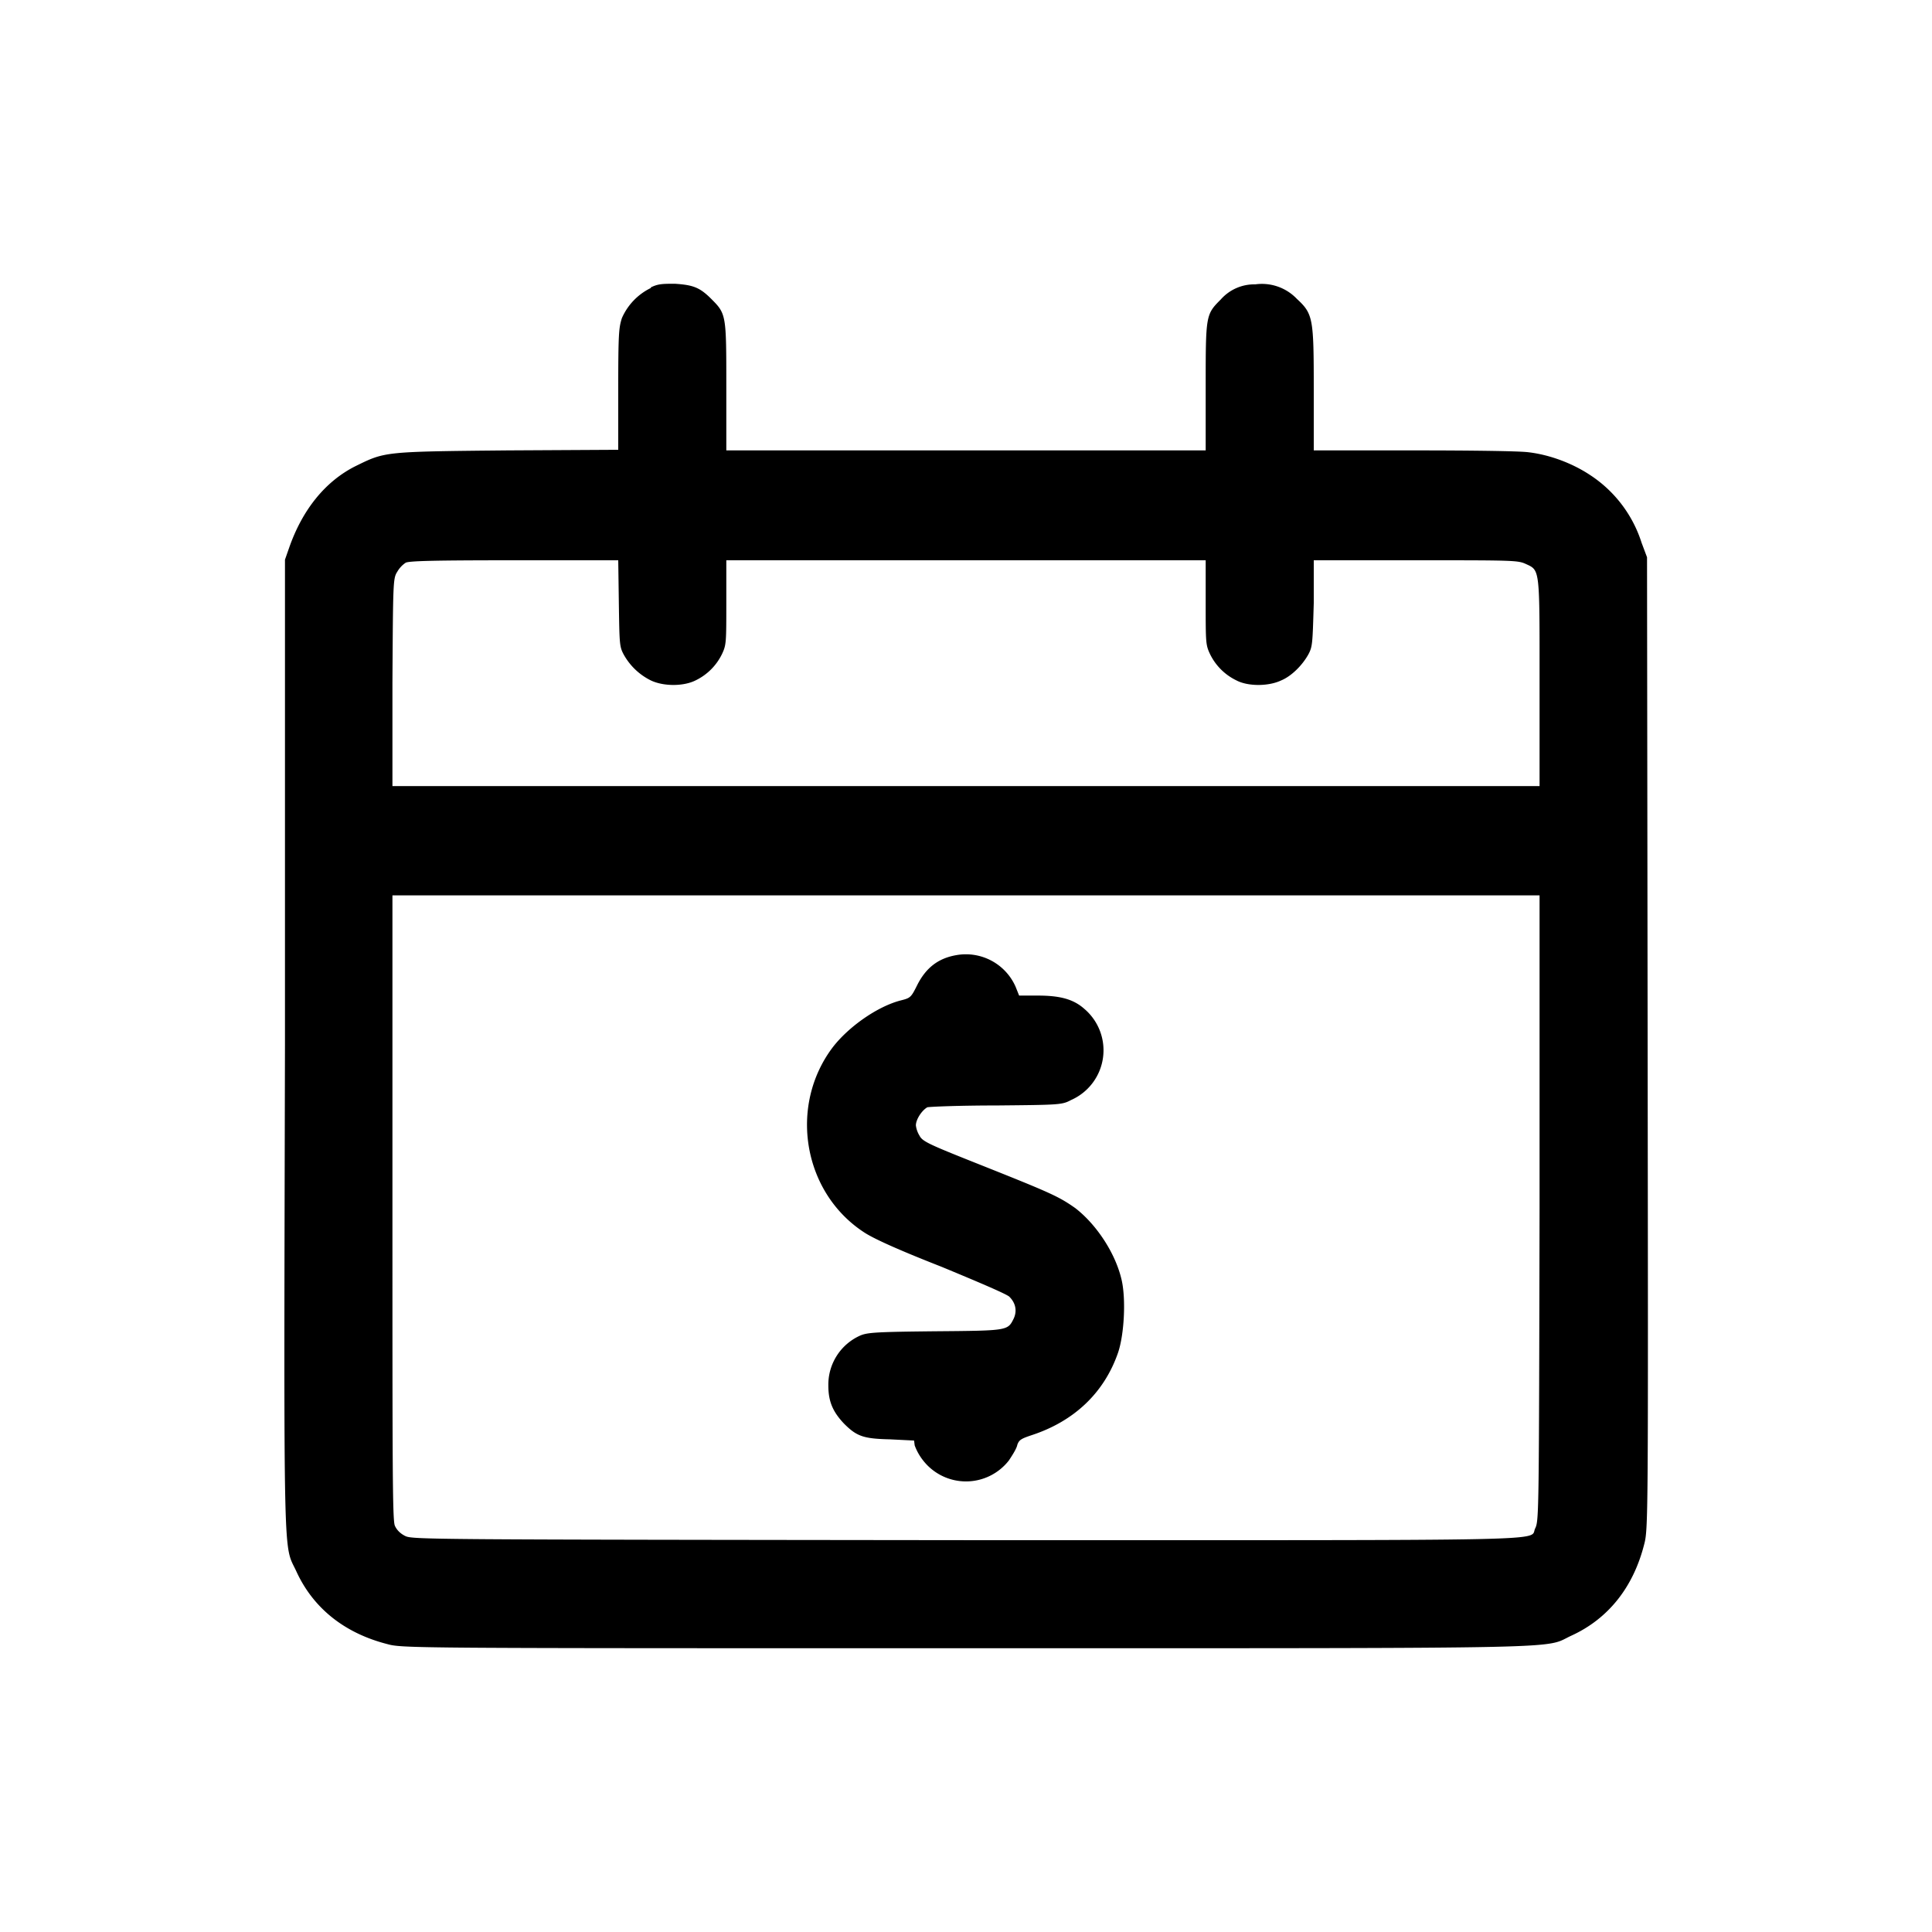
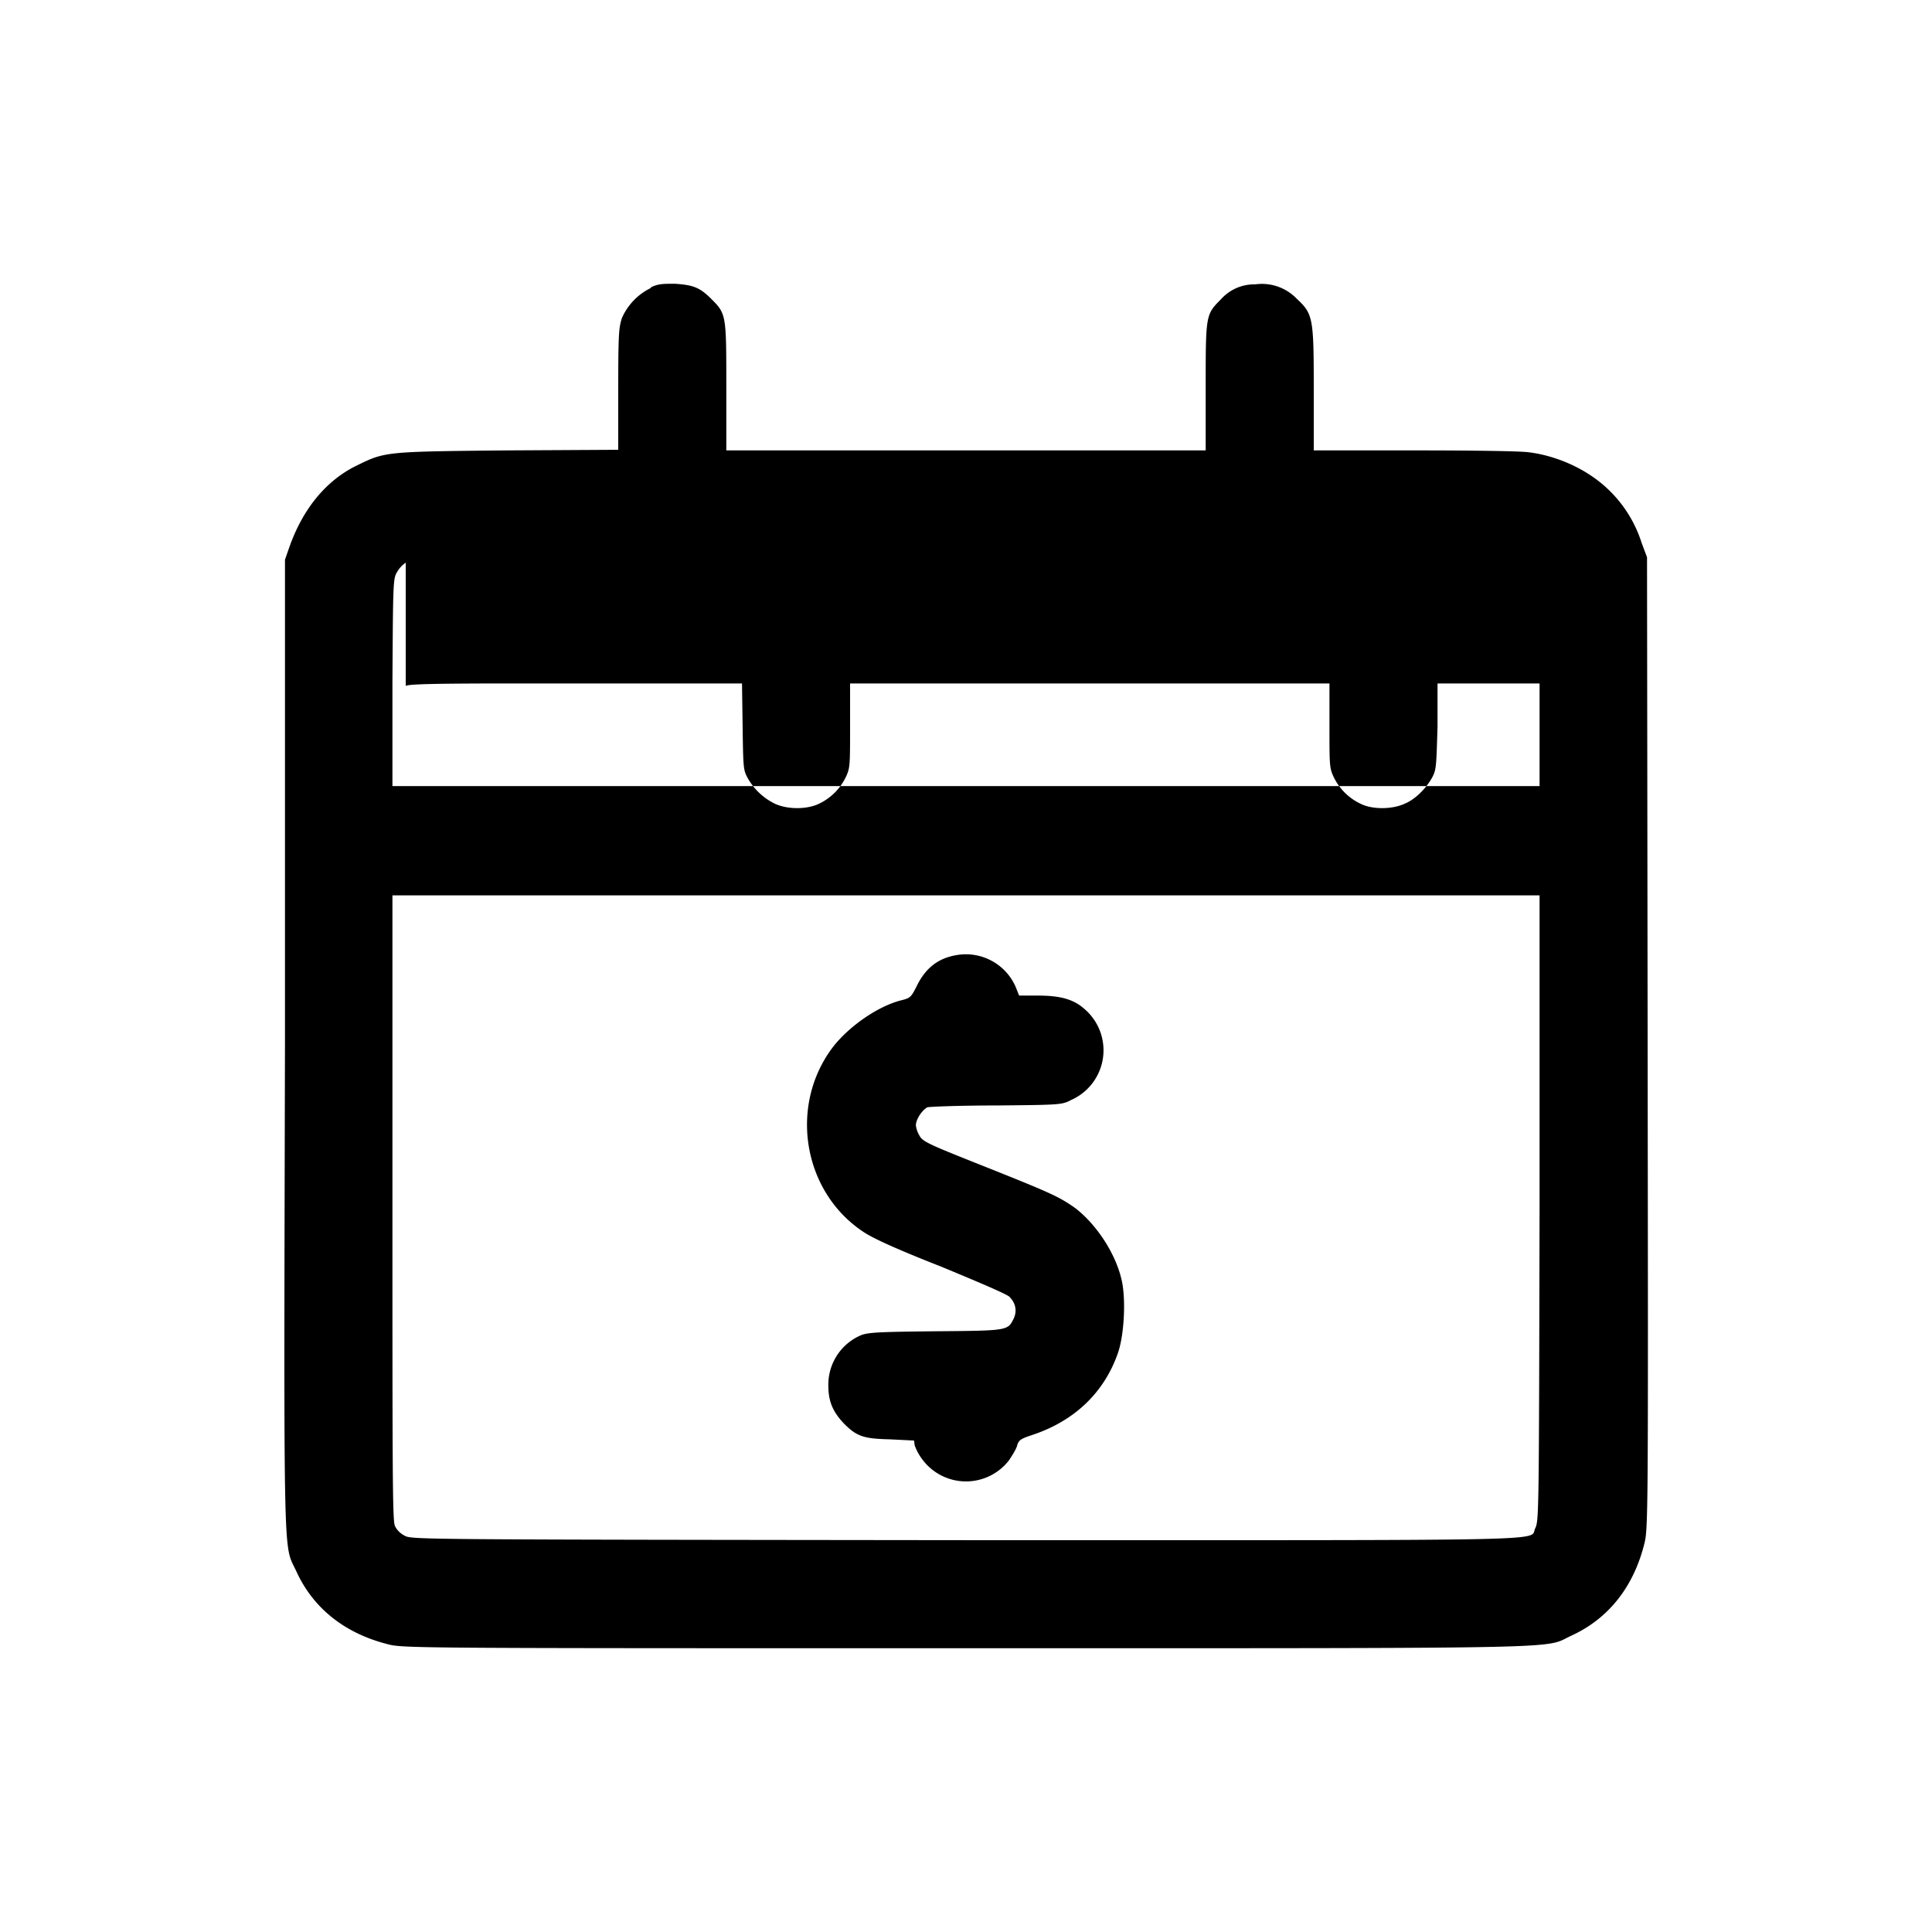
<svg xmlns="http://www.w3.org/2000/svg" viewBox="0 0 32 32">
-   <path fill="currentColor" fill-rule="evenodd" d="M10.78 4.77a1 1 0 0 0-.48.5c-.05.16-.06.25-.06 1.18v1l-1.83.01c-2.06.02-2.03.02-2.52.26-.5.25-.88.72-1.1 1.35l-.07.2v8.03c-.02 8.88-.03 8.25.19 8.73.28.61.8 1.02 1.5 1.2.25.07.34.07 9.6.07 10.31 0 9.54.01 10.02-.21.61-.28 1.02-.8 1.2-1.5.07-.26.07-.33.06-8.31l-.01-8.05-.09-.24a2.1 2.1 0 0 0-.85-1.12c-.3-.2-.68-.34-1.03-.38-.16-.02-.97-.03-1.9-.03h-1.65V6.45c0-1.18-.01-1.25-.28-1.5a.8.8 0 0 0-.69-.24.74.74 0 0 0-.57.25c-.25.25-.25.26-.25 1.45v1.05h-7.94V6.4c0-1.19 0-1.2-.25-1.45-.19-.19-.3-.23-.6-.25-.2 0-.28 0-.4.06M6.72 9.32a.45.45 0 0 0-.14.15c-.07.11-.07.16-.08 1.83v1.72h19v-1.7c0-1.92.01-1.87-.23-1.98-.13-.06-.22-.06-1.82-.06h-1.69v.71c-.02.67-.02.72-.09.85-.1.18-.28.36-.45.43-.21.1-.55.1-.74 0a.94.94 0 0 1-.44-.44c-.07-.15-.07-.19-.07-.85v-.7h-7.94v.7c0 .66 0 .7-.07.85a.94.94 0 0 1-.44.44c-.2.1-.53.1-.74 0a1.04 1.04 0 0 1-.45-.43c-.07-.13-.07-.18-.08-.85l-.01-.71H8.52c-1.3 0-1.74.01-1.8.04M6.5 20c0 4.31 0 5.18.04 5.27.03.07.09.13.17.17.12.06.32.06 9.28.07 10.14 0 9.32.02 9.44-.2.06-.13.06-.28.07-5.3v-5.18h-19v5.17m9.34-4.18c-.29.05-.5.2-.65.5-.1.2-.11.21-.27.25-.39.1-.87.44-1.13.78-.73.97-.49 2.4.52 3.06.15.1.54.28 1.28.57.58.24 1.1.46 1.13.5.1.1.13.23.07.36-.1.2-.09.2-1.3.21-.98.01-1.12.02-1.24.07a.89.89 0 0 0-.53.83c0 .27.08.44.26.63.21.21.32.25.76.26l.4.02.01.08a.9.9 0 0 0 .14.25.9.9 0 0 0 1.42 0c.06-.09.13-.2.14-.26.03-.08.06-.1.24-.16.7-.23 1.2-.7 1.43-1.37.1-.3.13-.87.06-1.19-.1-.45-.42-.93-.77-1.2-.27-.19-.4-.25-1.53-.7-.88-.35-1-.4-1.05-.5a.42.42 0 0 1-.06-.17c0-.1.1-.25.19-.3.05-.01.53-.03 1.15-.03 1.04-.01 1.08-.01 1.23-.09a.9.9 0 0 0 .22-1.51c-.18-.16-.4-.22-.77-.22h-.31l-.06-.15a.9.9 0 0 0-.98-.52" />
+   <path fill="currentColor" fill-rule="evenodd" d="M10.78 4.77a1 1 0 0 0-.48.5c-.05.16-.06.25-.06 1.18v1l-1.83.01c-2.06.02-2.03.02-2.52.26-.5.25-.88.72-1.1 1.35l-.07.2v8.03c-.02 8.88-.03 8.25.19 8.73.28.61.8 1.02 1.5 1.2.25.07.34.07 9.6.07 10.31 0 9.54.01 10.02-.21.61-.28 1.02-.8 1.2-1.5.07-.26.07-.33.06-8.31l-.01-8.05-.09-.24a2.1 2.1 0 0 0-.85-1.12c-.3-.2-.68-.34-1.03-.38-.16-.02-.97-.03-1.9-.03h-1.65V6.45c0-1.18-.01-1.25-.28-1.5a.8.8 0 0 0-.69-.24.74.74 0 0 0-.57.25c-.25.25-.25.26-.25 1.45v1.05h-7.94V6.4c0-1.19 0-1.2-.25-1.45-.19-.19-.3-.23-.6-.25-.2 0-.28 0-.4.06M6.72 9.32a.45.45 0 0 0-.14.15c-.07.11-.07.16-.08 1.83v1.72h19v-1.7h-1.69v.71c-.02.67-.02.72-.09.85-.1.18-.28.36-.45.43-.21.1-.55.1-.74 0a.94.94 0 0 1-.44-.44c-.07-.15-.07-.19-.07-.85v-.7h-7.94v.7c0 .66 0 .7-.07.85a.94.94 0 0 1-.44.44c-.2.1-.53.1-.74 0a1.04 1.04 0 0 1-.45-.43c-.07-.13-.07-.18-.08-.85l-.01-.71H8.52c-1.3 0-1.74.01-1.8.04M6.5 20c0 4.31 0 5.18.04 5.27.03.07.09.13.17.17.12.06.32.06 9.28.07 10.14 0 9.32.02 9.44-.2.06-.13.06-.28.07-5.3v-5.18h-19v5.17m9.34-4.18c-.29.05-.5.2-.65.5-.1.2-.11.21-.27.25-.39.1-.87.44-1.13.78-.73.97-.49 2.4.52 3.06.15.1.54.28 1.28.57.58.24 1.1.46 1.13.5.1.1.13.23.07.36-.1.2-.09.2-1.3.21-.98.01-1.12.02-1.24.07a.89.89 0 0 0-.53.83c0 .27.08.44.26.63.21.21.32.25.76.26l.4.02.01.08a.9.9 0 0 0 .14.25.9.9 0 0 0 1.42 0c.06-.09.13-.2.14-.26.03-.08.06-.1.24-.16.7-.23 1.2-.7 1.43-1.37.1-.3.13-.87.06-1.19-.1-.45-.42-.93-.77-1.2-.27-.19-.4-.25-1.53-.7-.88-.35-1-.4-1.05-.5a.42.42 0 0 1-.06-.17c0-.1.1-.25.19-.3.05-.01.53-.03 1.15-.03 1.04-.01 1.08-.01 1.23-.09a.9.9 0 0 0 .22-1.51c-.18-.16-.4-.22-.77-.22h-.31l-.06-.15a.9.9 0 0 0-.98-.52" />
</svg>